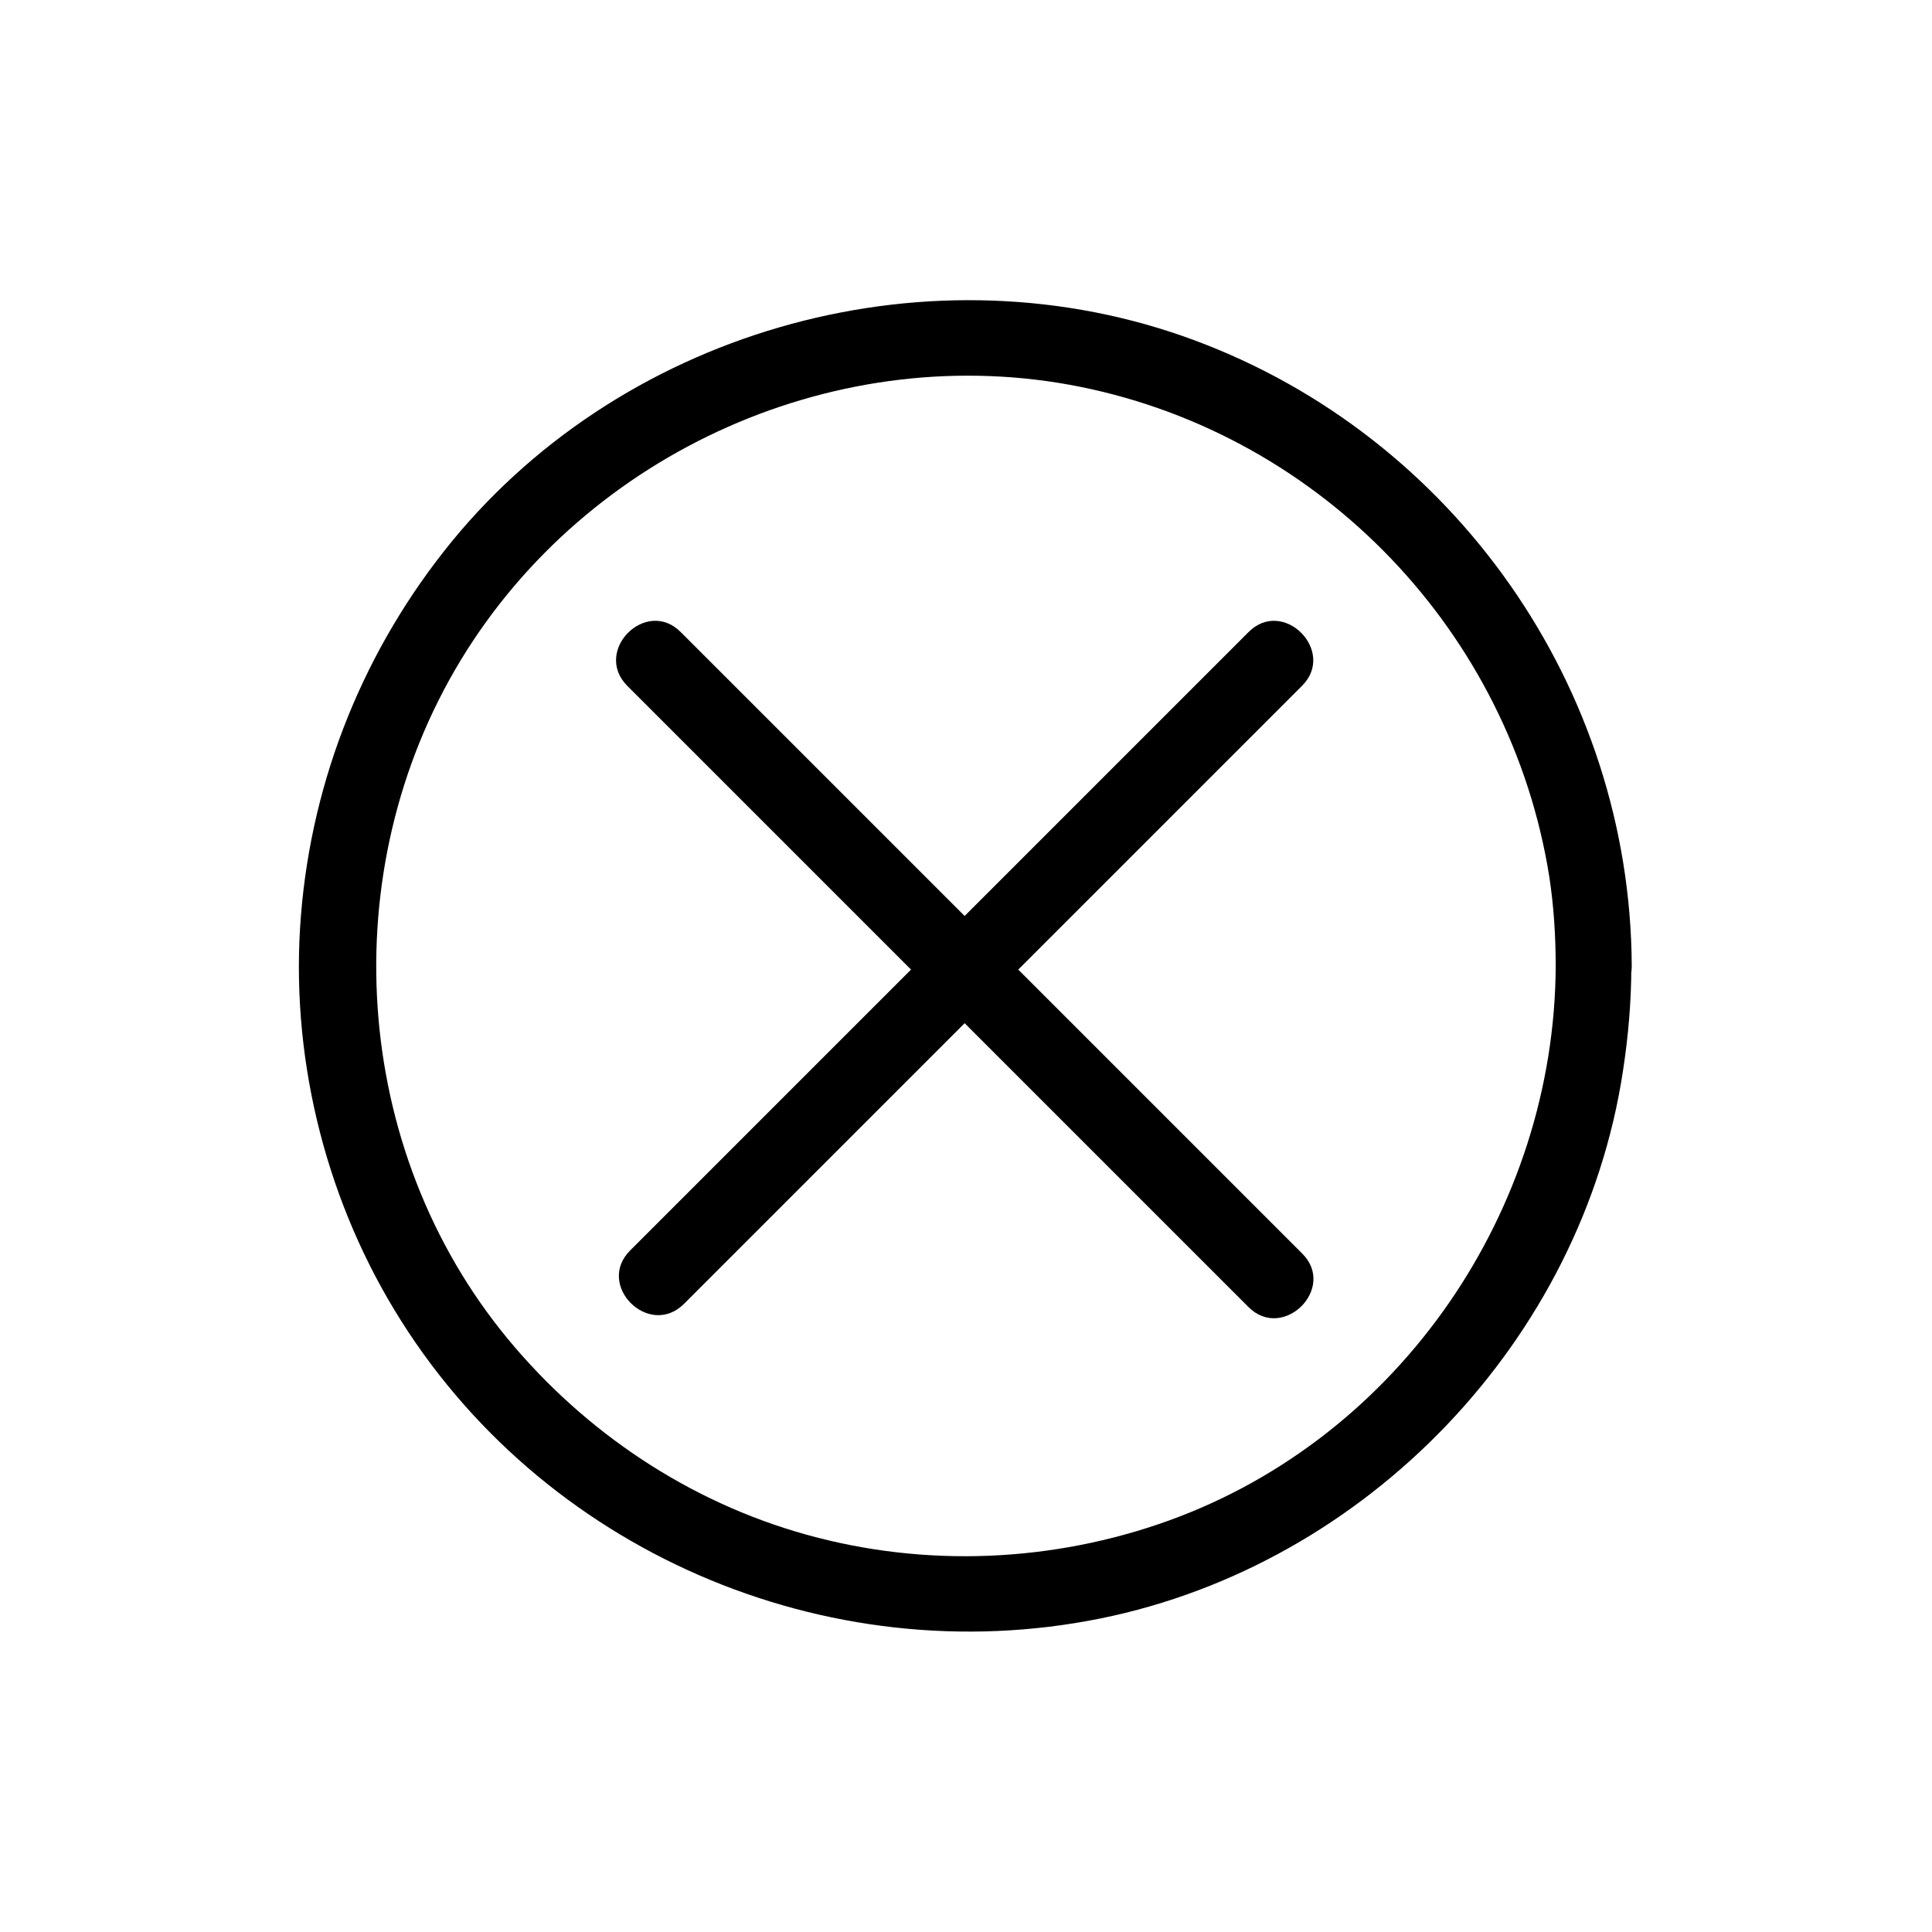
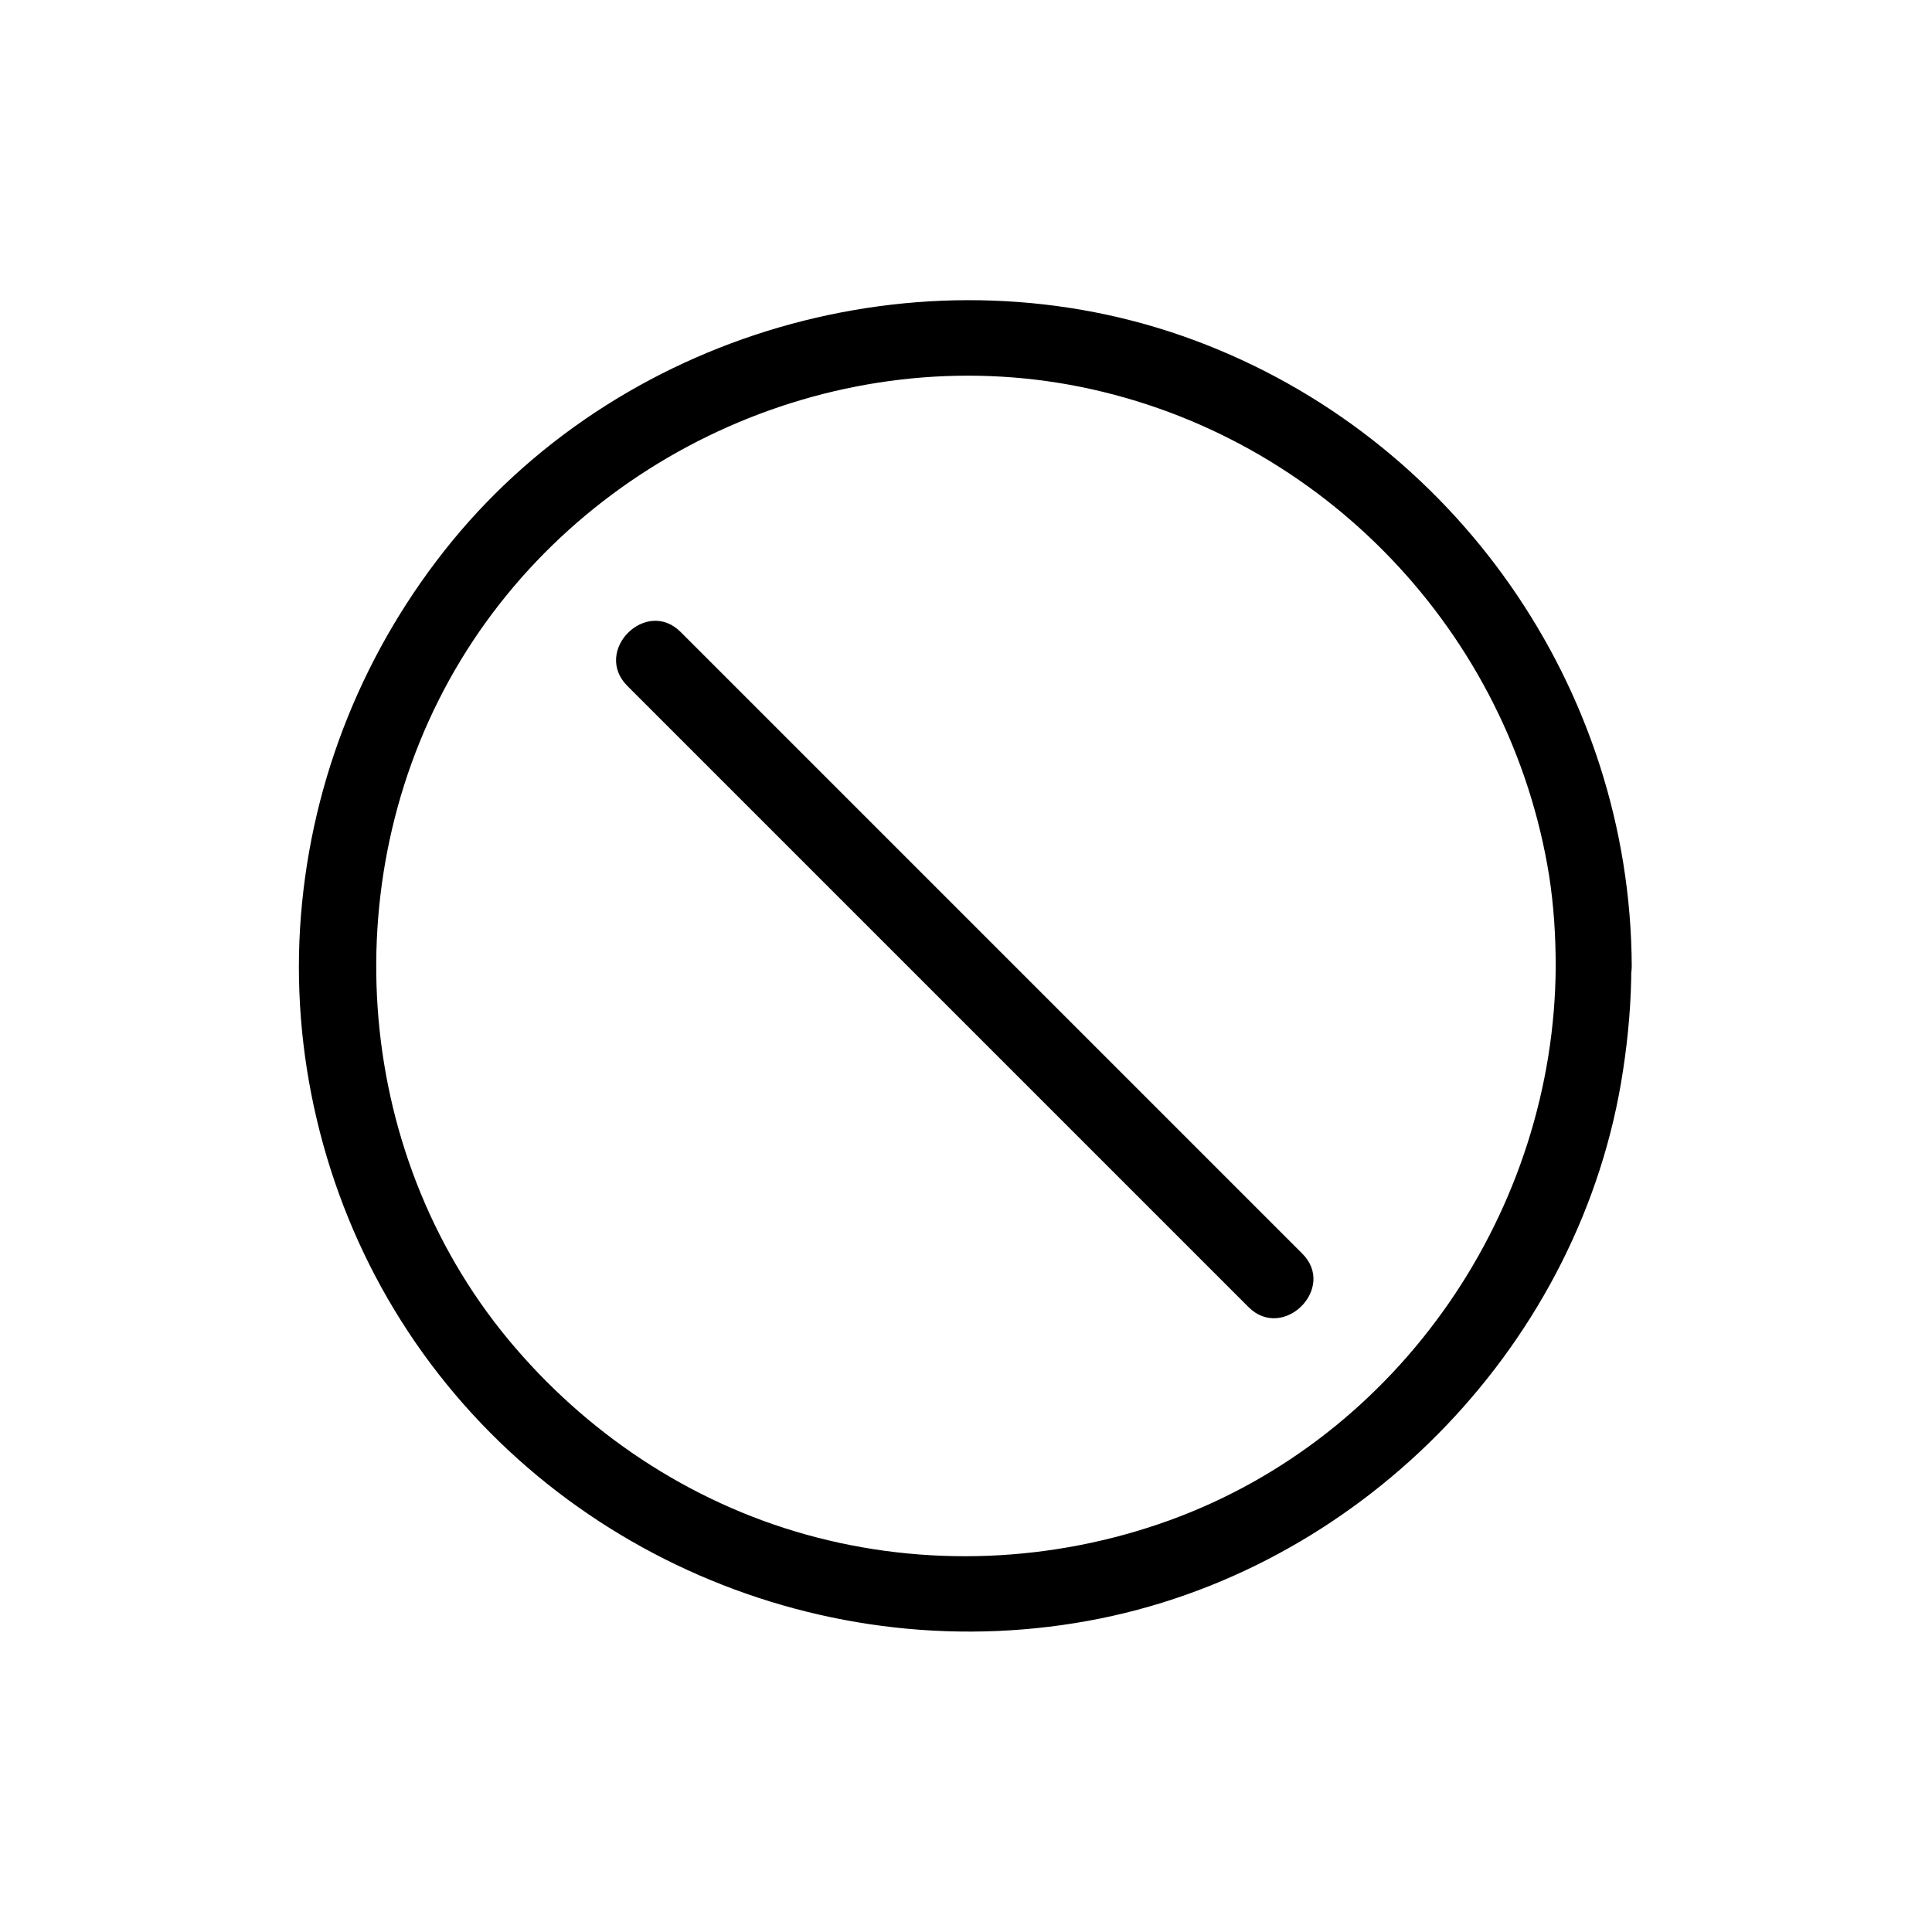
<svg xmlns="http://www.w3.org/2000/svg" fill="#000000" width="800px" height="800px" version="1.1" viewBox="144 144 512 512">
  <g>
    <path d="m556.28 400c-0.301 64.688-41.211 124.74-102.38 146.91-30.934 11.184-64.789 12.594-96.43 3.727-30.934-8.664-58.34-27.004-78.797-51.691-41.715-50.383-46.352-124.24-12.594-179.96 33.656-55.52 100.56-85.344 164.34-72.449 64.086 13 113.86 65.191 124.14 129.68 1.211 7.863 1.715 15.824 1.715 23.785 0.102 13 20.254 13 20.152 0-0.301-73.656-46.953-140.26-115.98-165.86-69.023-25.594-149.93-3.629-196.59 53.203-23.176 28.312-37.18 62.773-40.102 99.25-2.922 36.273 5.945 73.457 24.789 104.59 38.492 63.68 114.36 96.43 187.11 81.719 70.633-14.309 127.66-73.758 138.45-145.1 1.41-9.168 2.215-18.438 2.215-27.809 0.102-13-20.051-13-20.051 0z" />
    <path d="m310.22 325.74c18.539 18.539 37.082 37.082 55.723 55.723 29.523 29.523 59.148 59.148 88.672 88.672l20.254 20.254c9.168 9.168 23.477-5.039 14.207-14.207-18.539-18.539-37.082-37.082-55.723-55.723-29.523-29.523-59.148-59.148-88.672-88.672-6.75-6.75-13.504-13.504-20.254-20.254-9.168-9.273-23.375 4.938-14.207 14.207z" />
-     <path d="m325.23 489.57 55.621-55.621c29.32-29.32 58.543-58.543 87.863-87.863 6.75-6.75 13.602-13.602 20.355-20.355 9.168-9.168-5.039-23.477-14.207-14.207-18.539 18.539-37.082 37.082-55.621 55.621-29.32 29.32-58.543 58.543-87.863 87.863-6.75 6.75-13.602 13.602-20.355 20.355-9.273 9.172 4.938 23.379 14.207 14.207z" />
  </g>
</svg>